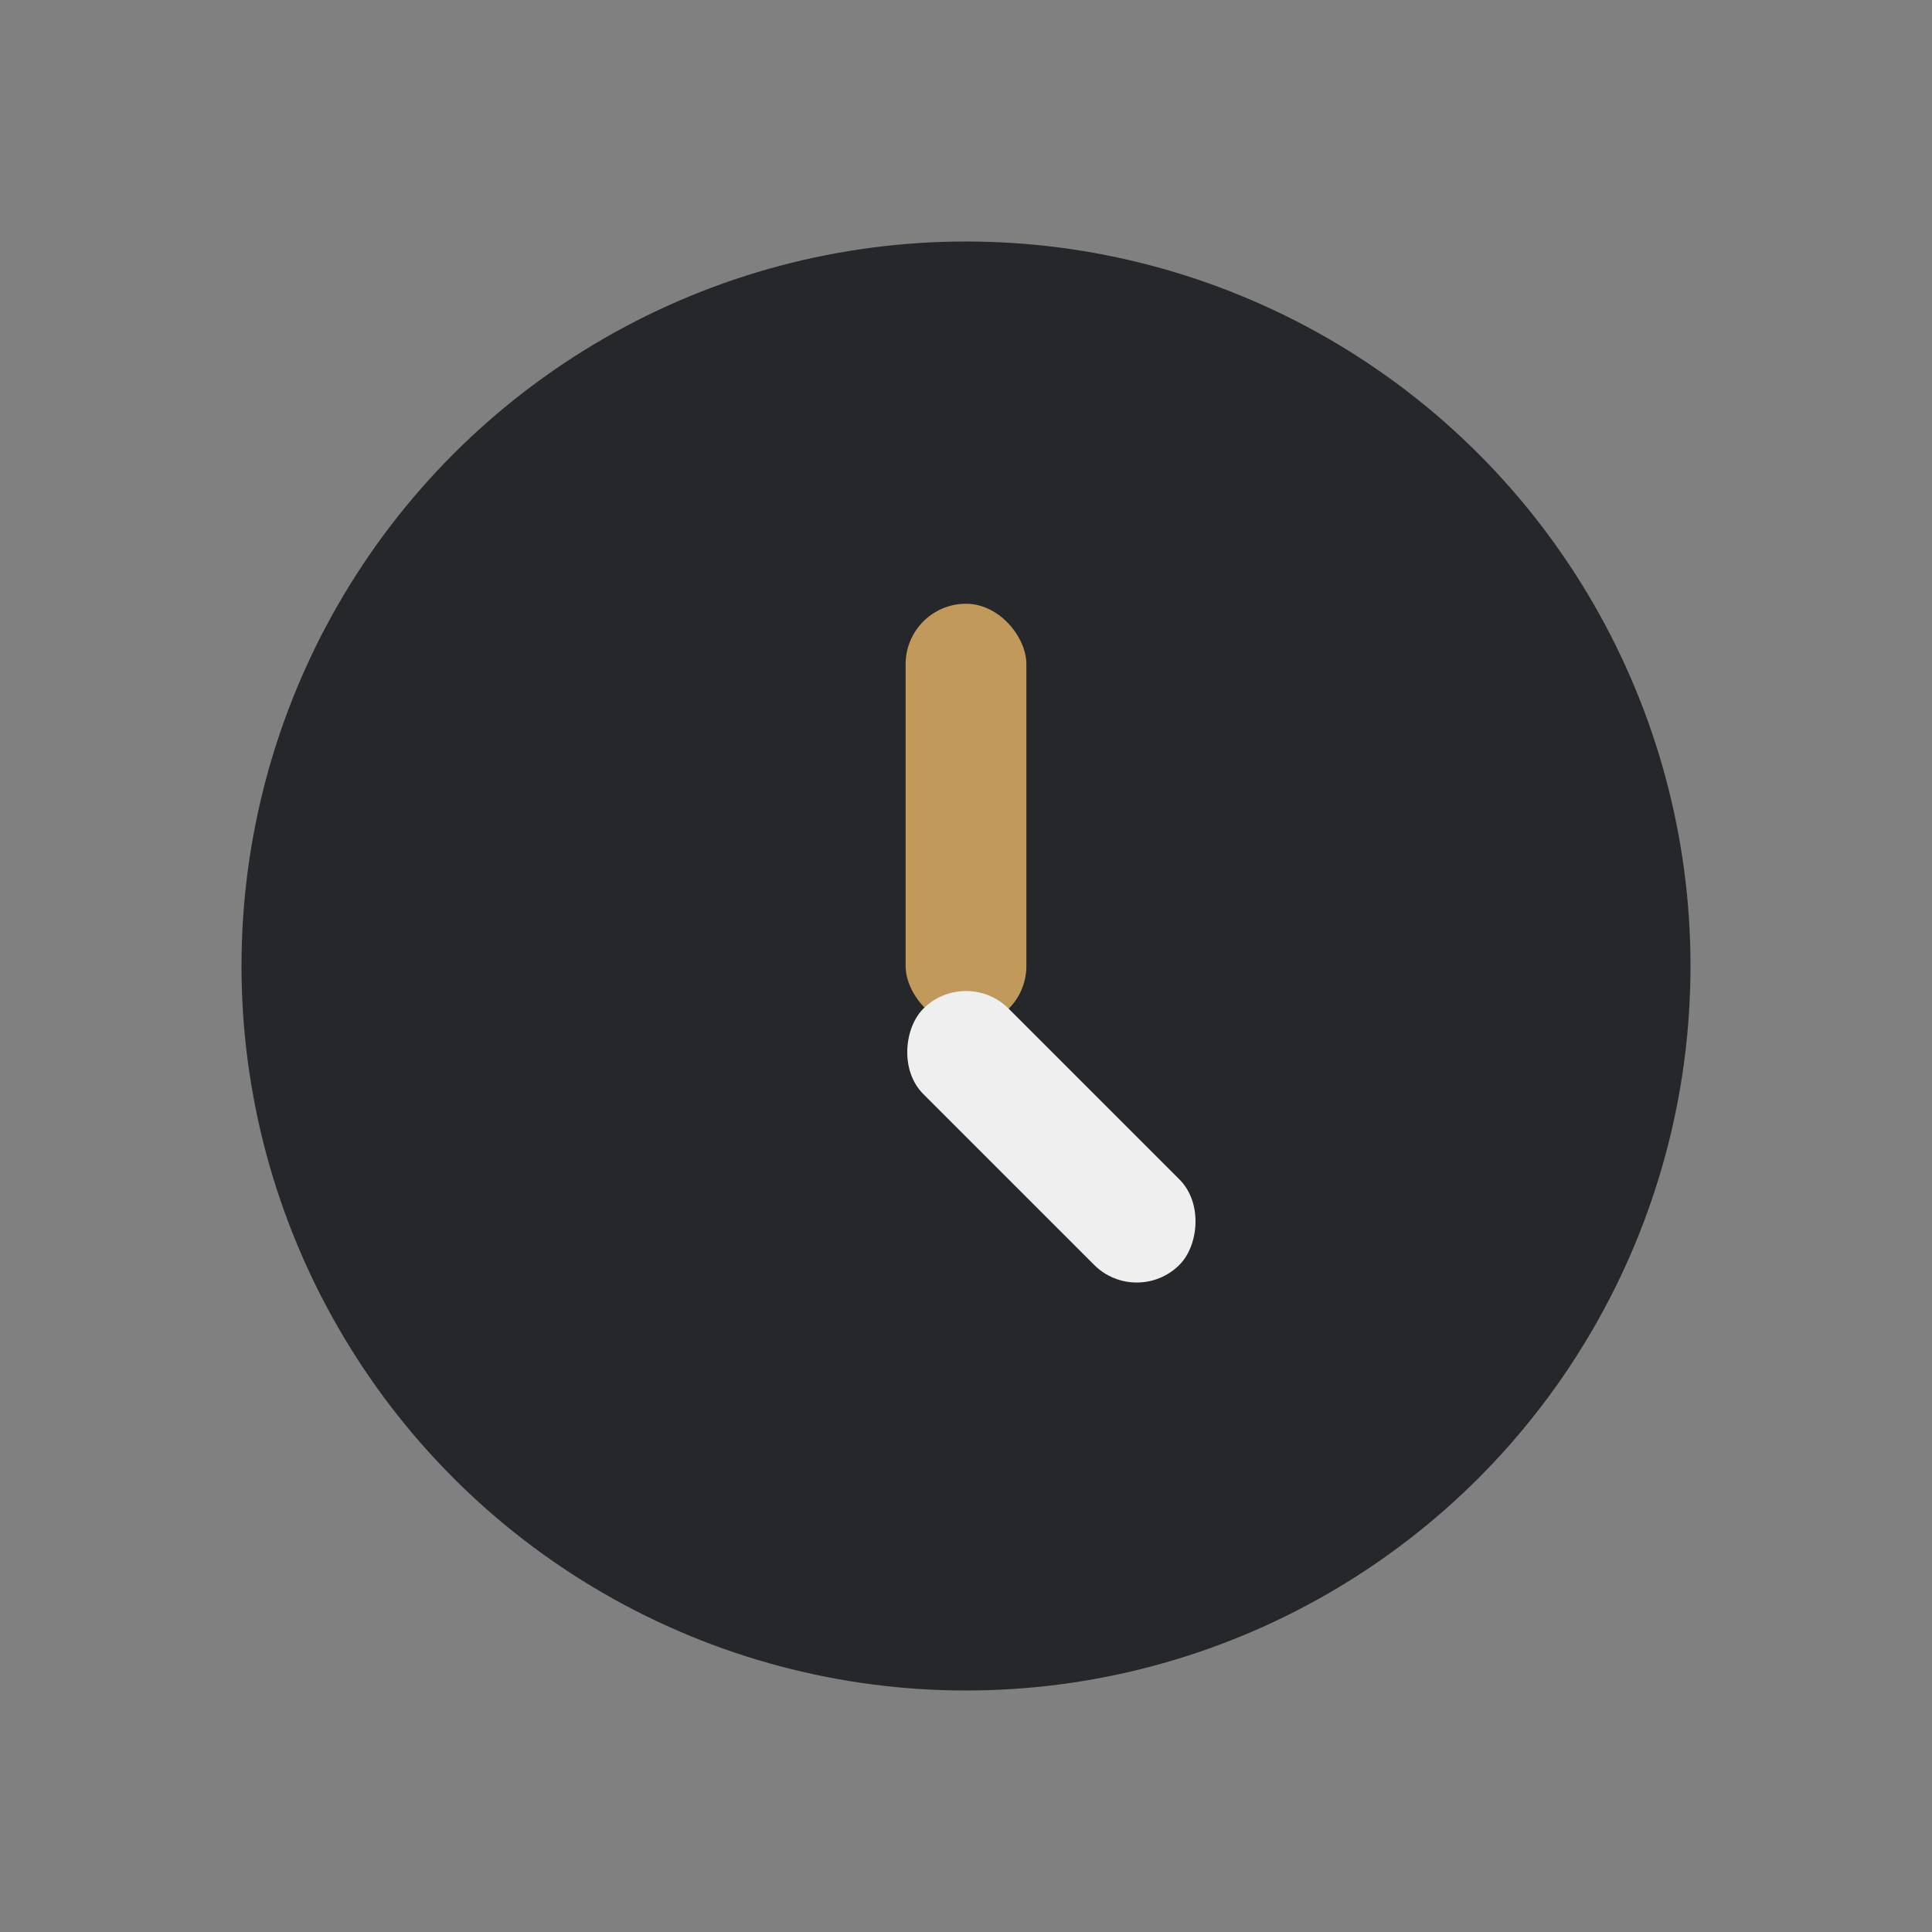
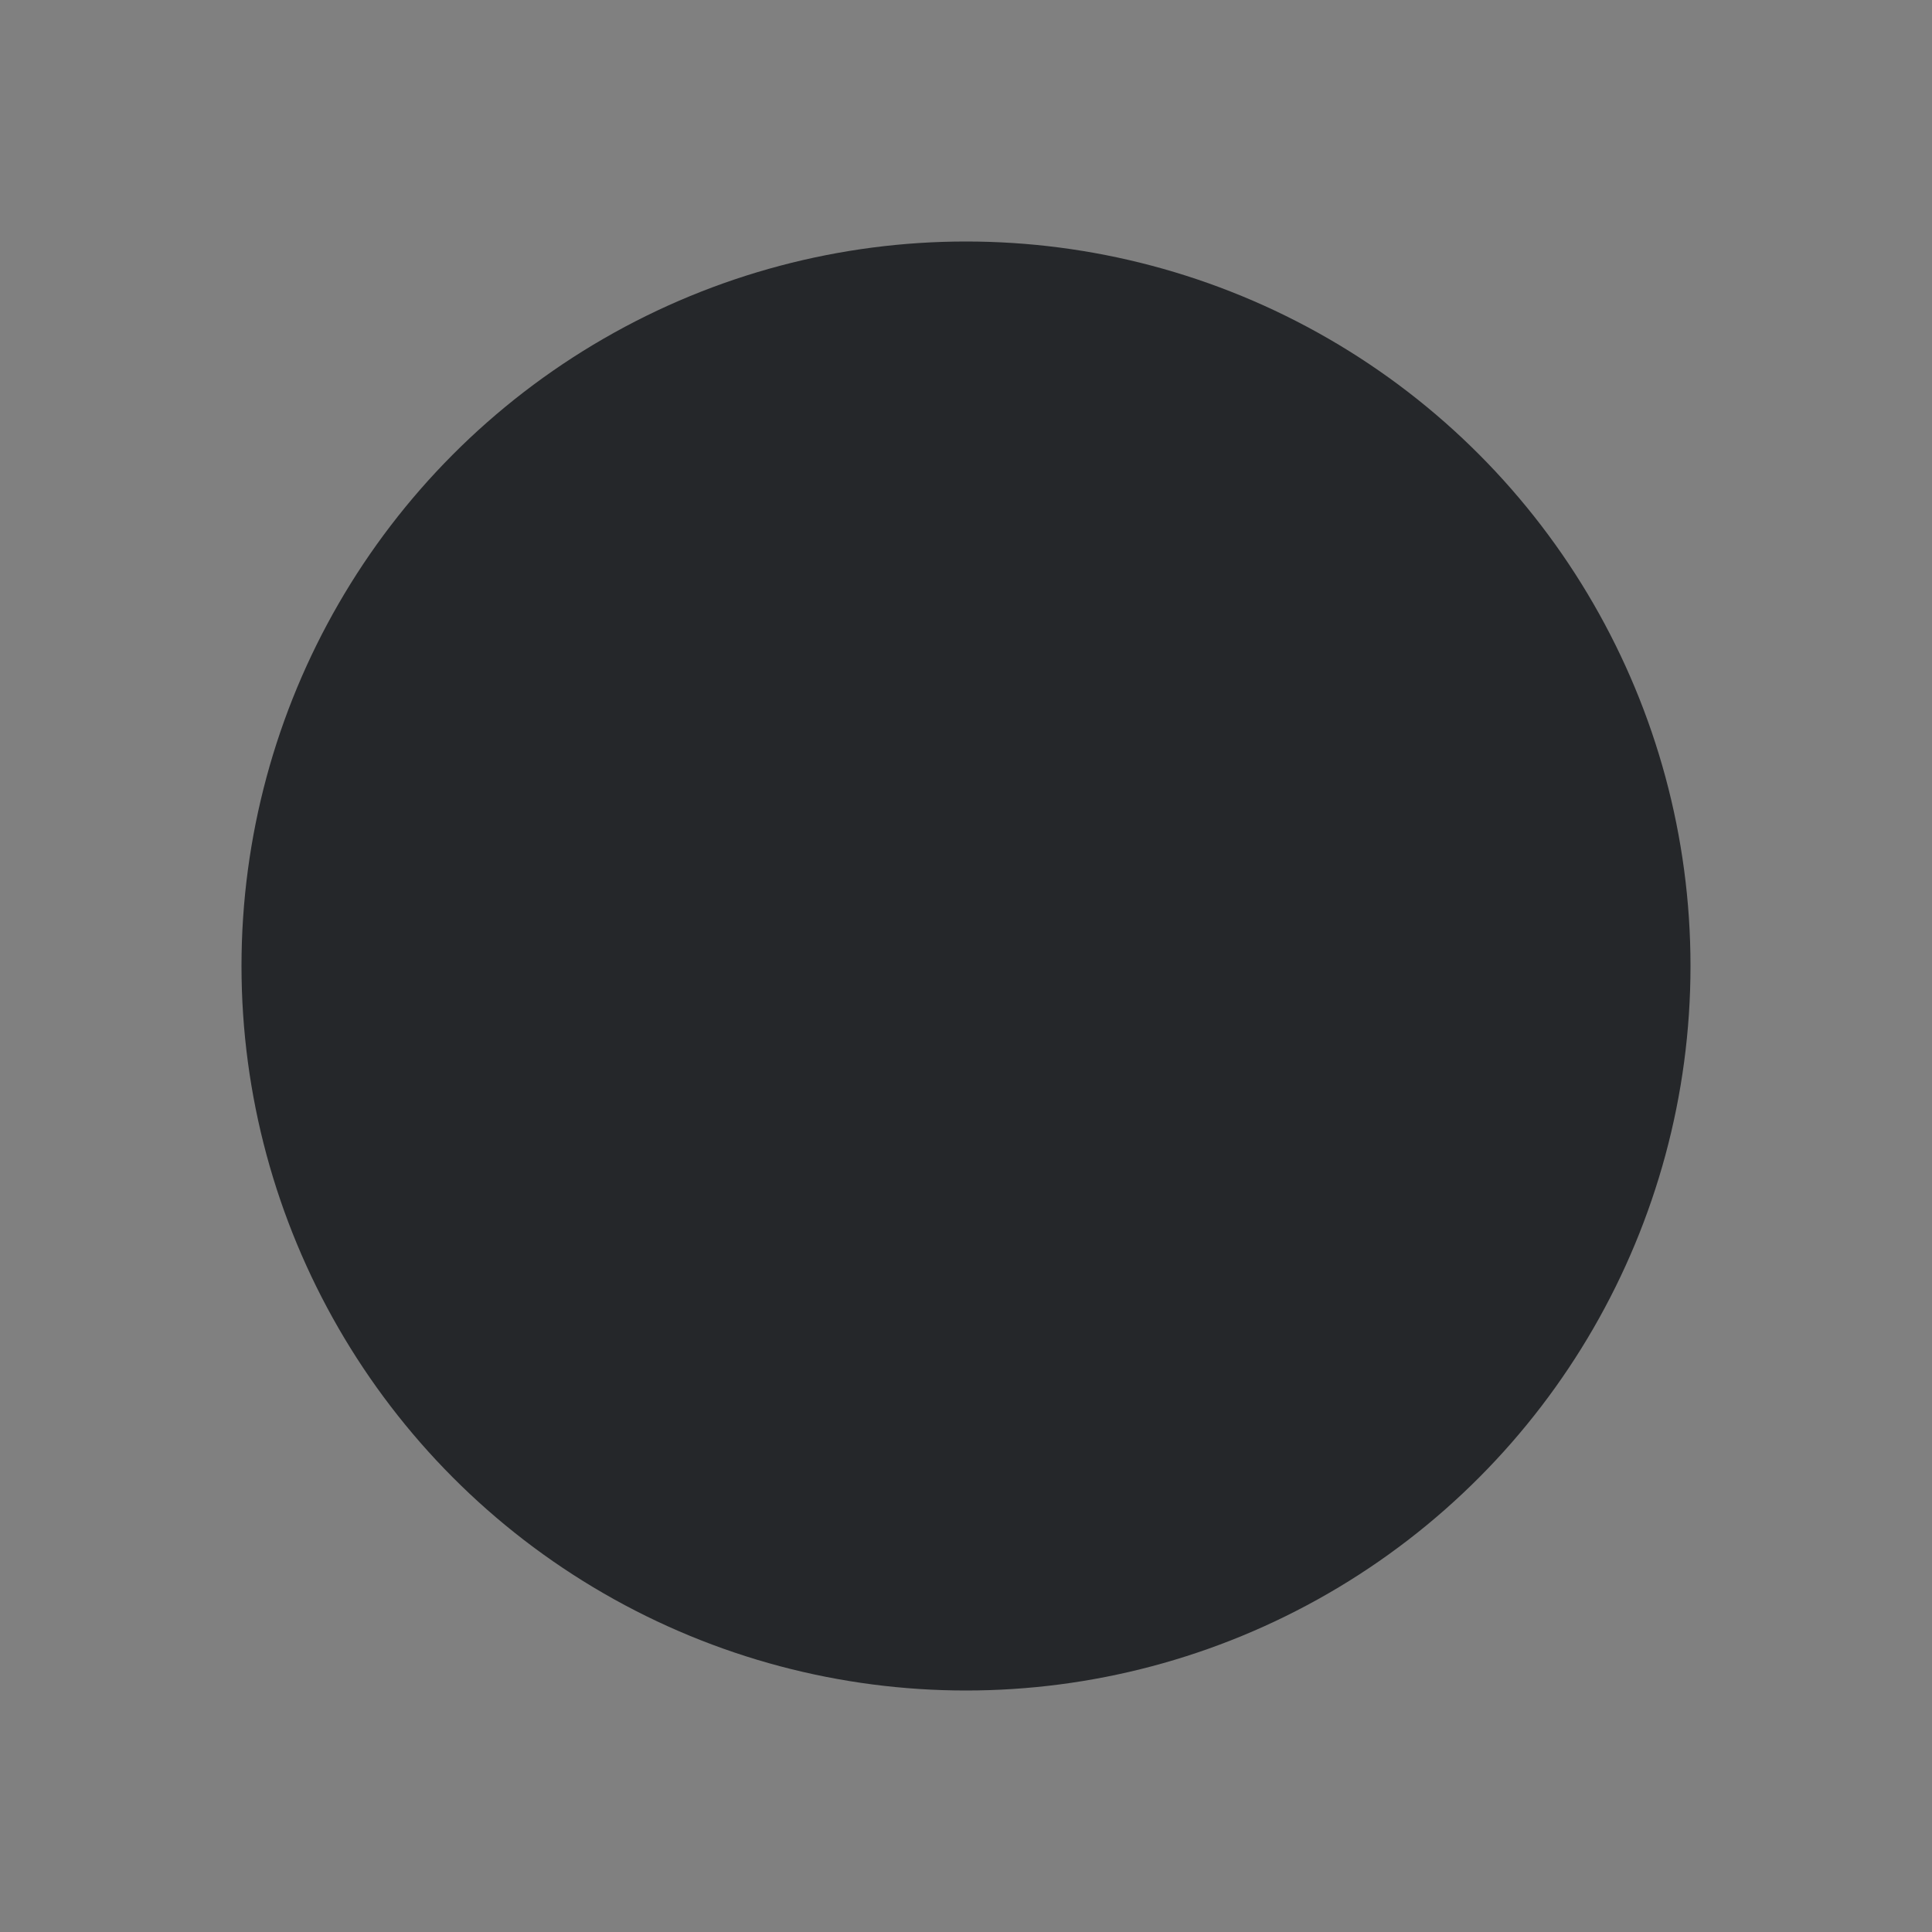
<svg xmlns="http://www.w3.org/2000/svg" width="32" height="32" viewBox="0 0 32 32">
  <rect x="0" y="0" width="32" height="32" fill="#808080" stroke="none" />
  <circle cx="16" cy="16" r="12" fill="#25272A" />
-   <rect x="15" y="10" width="2" height="7" rx="1" fill="#C0995B" />
-   <rect x="16" y="16" width="6" height="2" rx="1" fill="#EFEFEF" transform="rotate(45 16 16)" />
</svg>